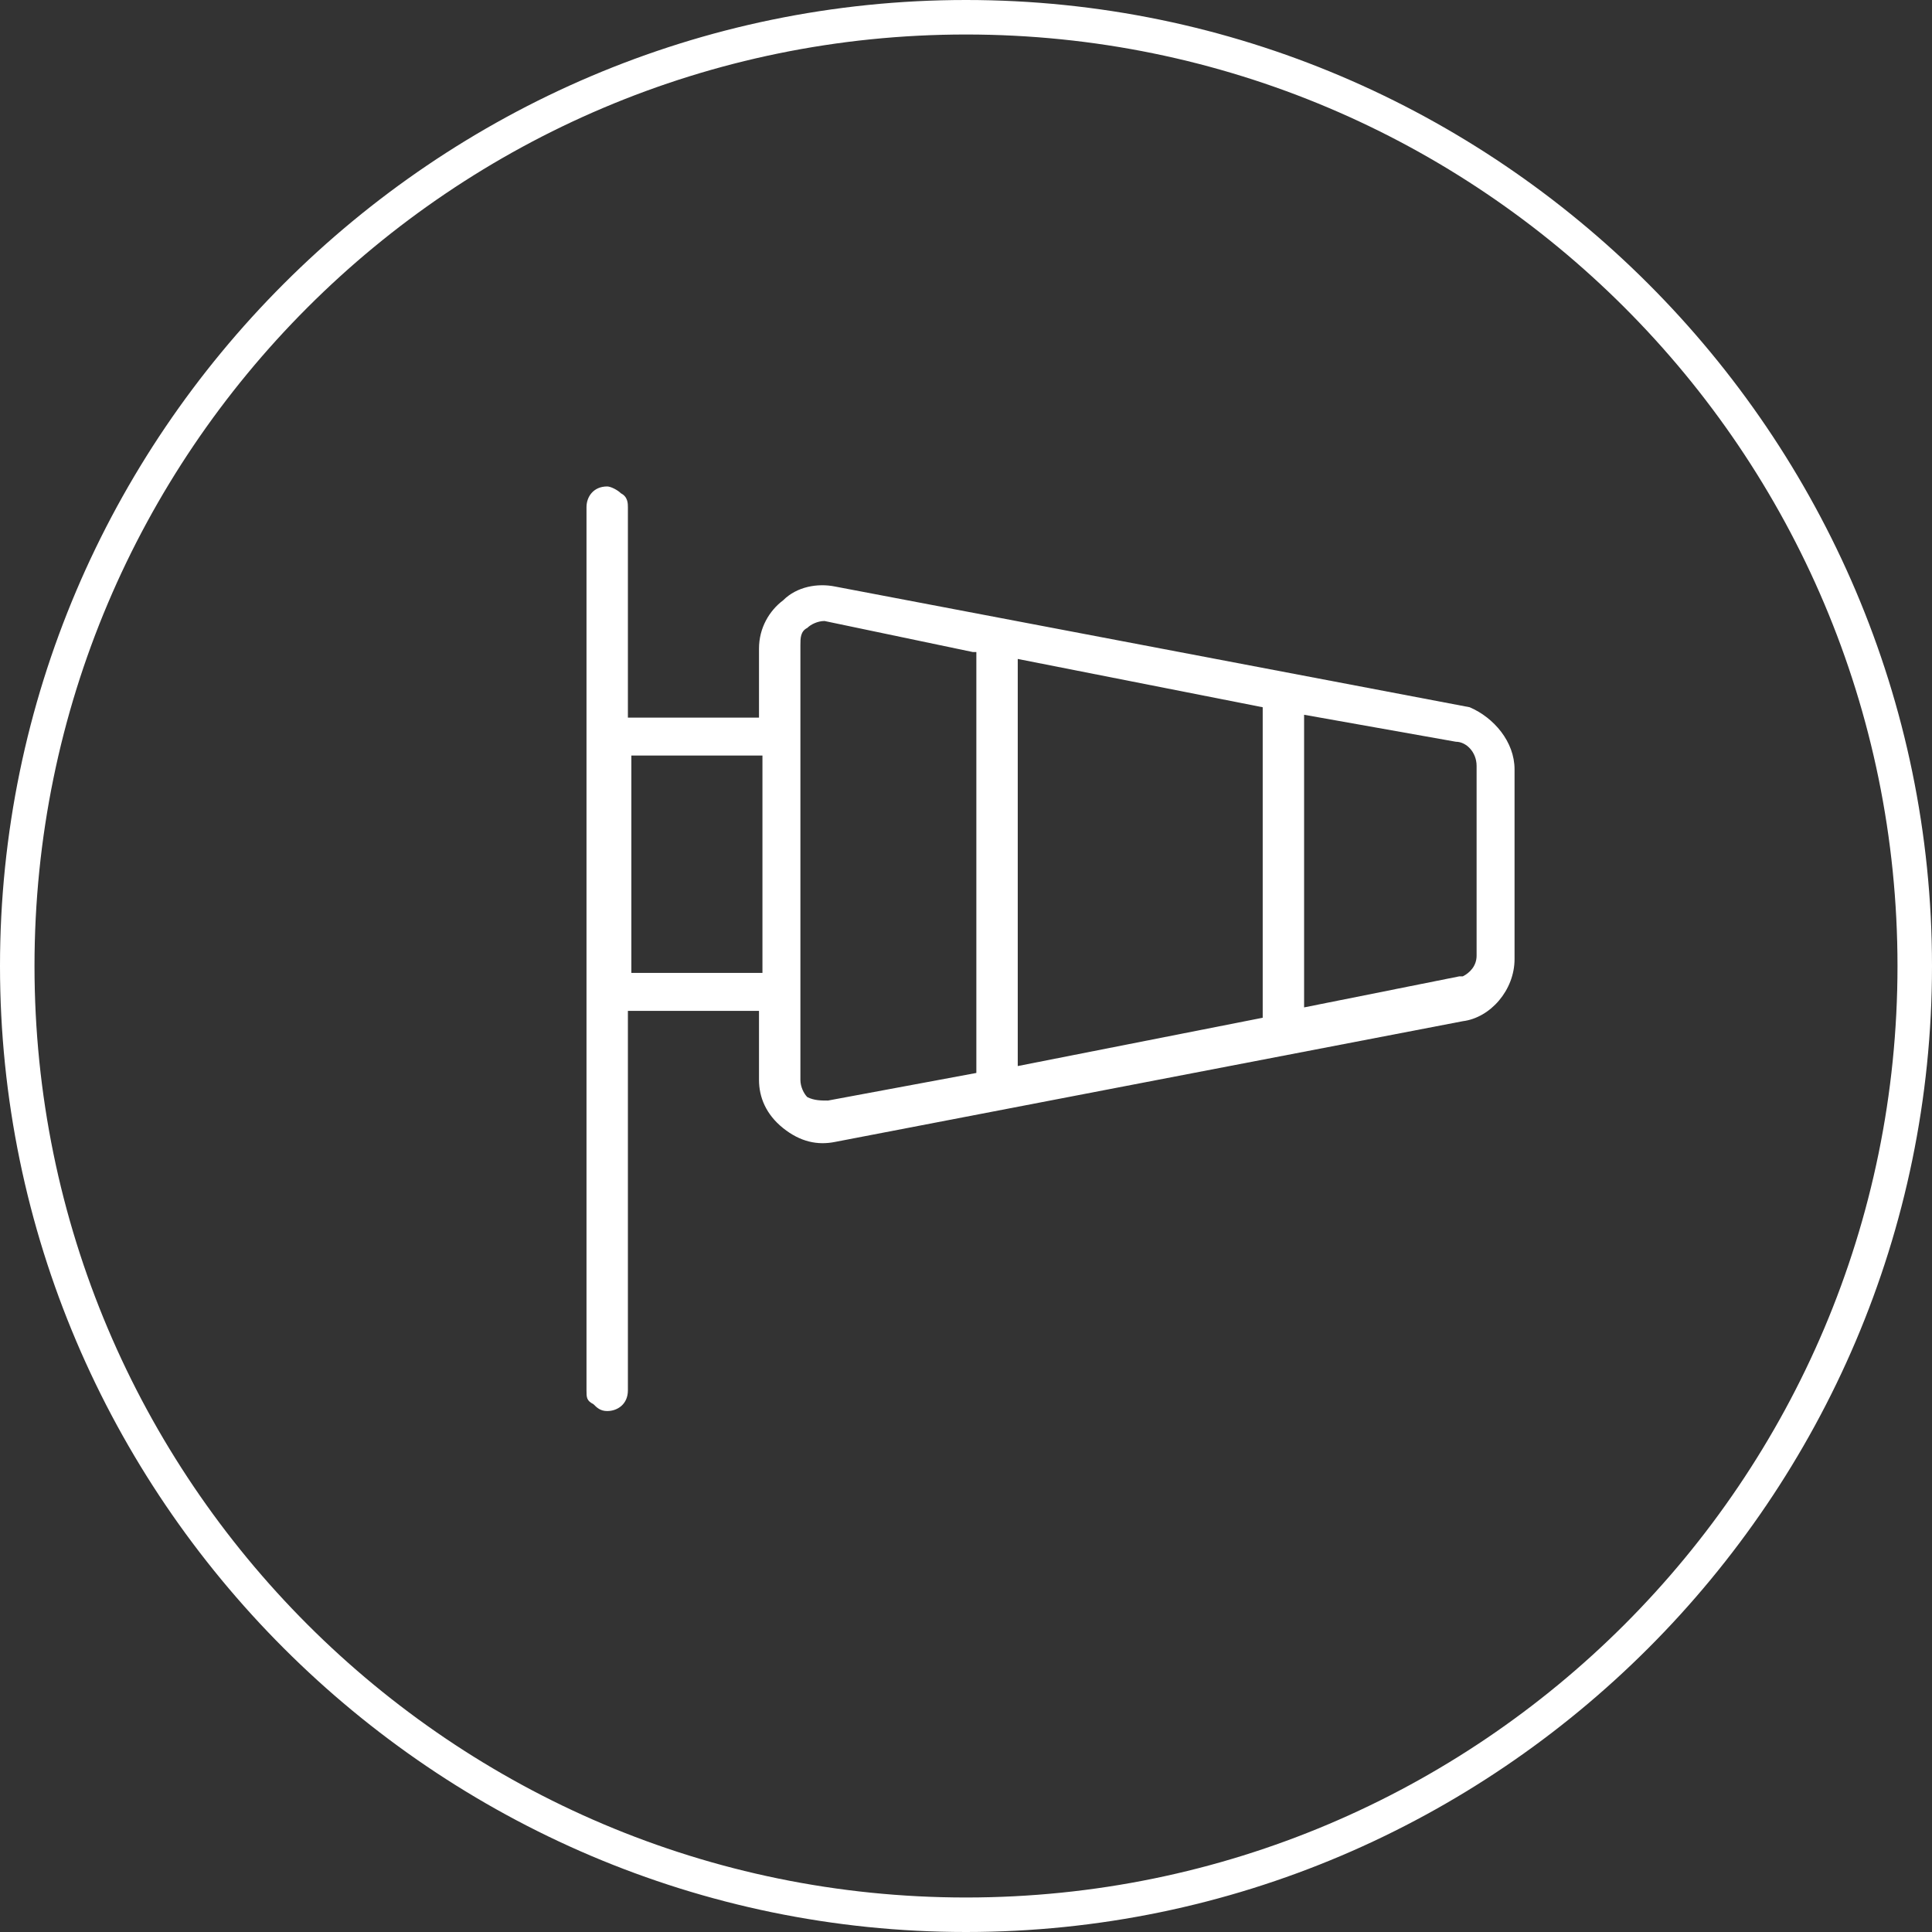
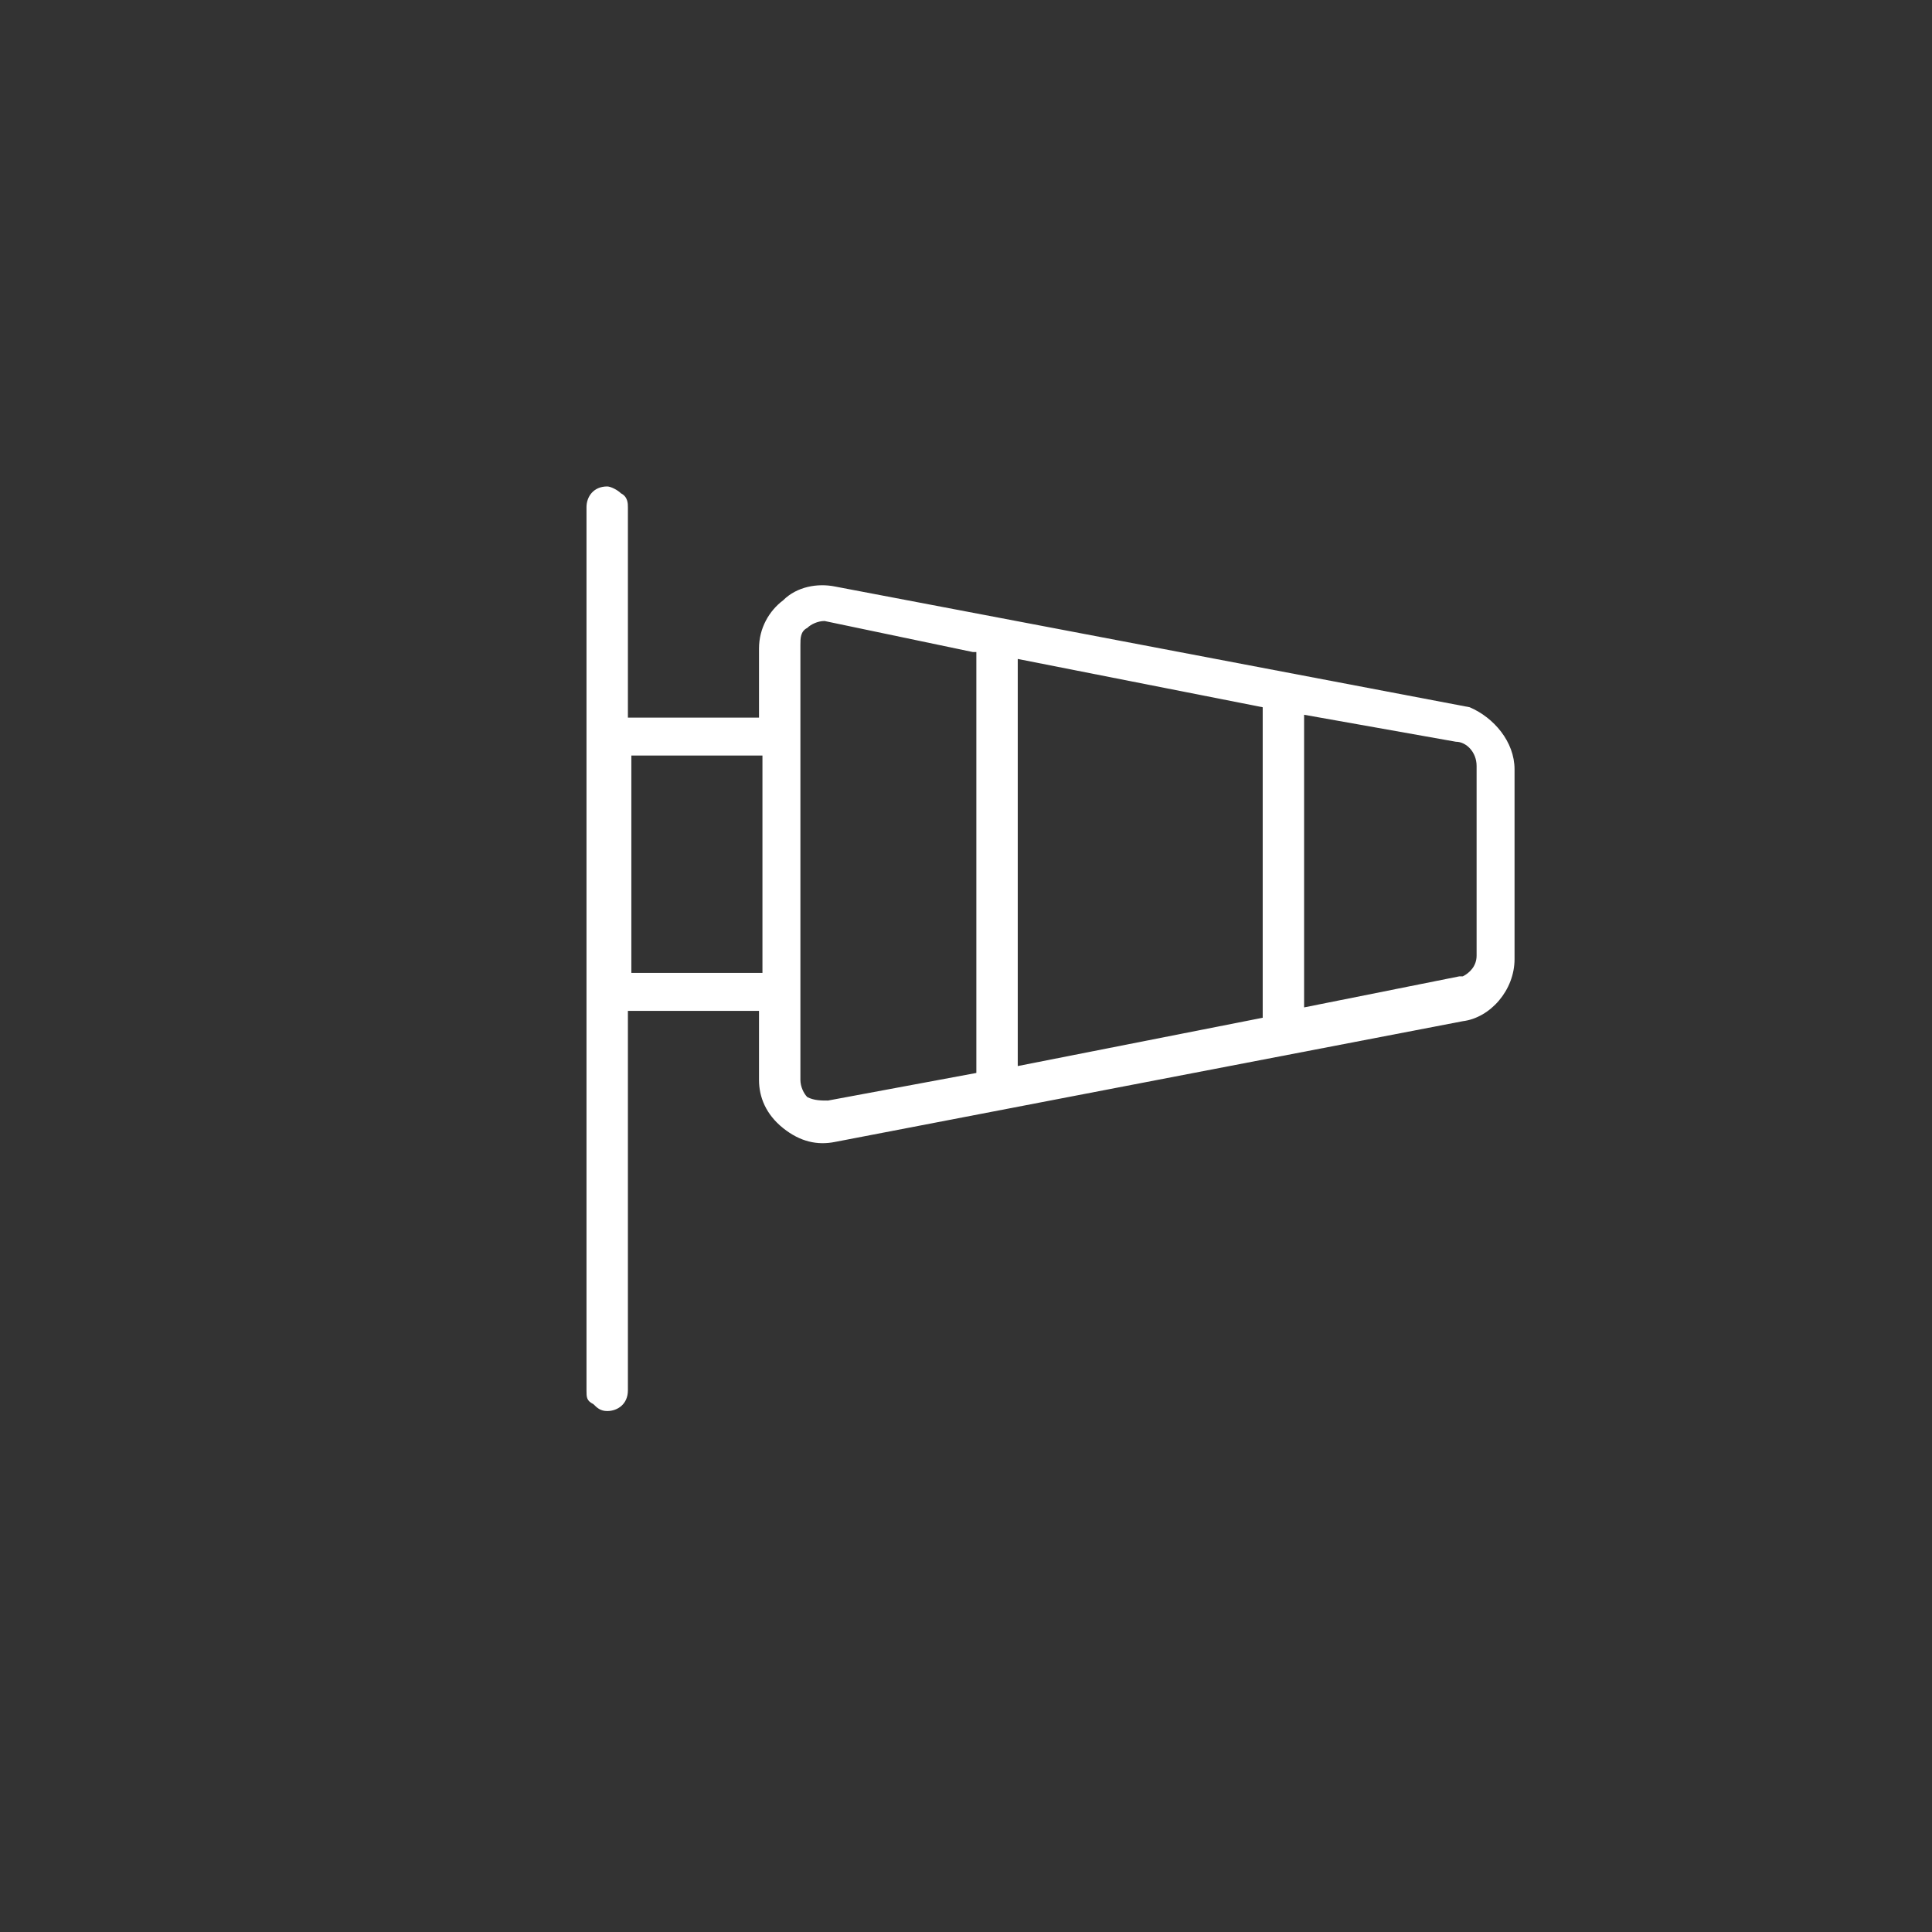
<svg xmlns="http://www.w3.org/2000/svg" id="Ebene_2" version="1.1" viewBox="0 0 56 56">
  <rect x="0" y="0" width="56" height="56" fill="#333333" stroke="none" />
  <defs>
    <style>
      .st0 {
        fill: #fff;
      }
    </style>
  </defs>
  <path class="st0" d="M42.6,20.5l-18.4-3.5h0c-.5-.1-1.1,0-1.5.4-.4.3-.7.8-.7,1.4v2h-3.8v-6.1c0-.1,0-.3-.2-.4-.1-.1-.3-.2-.4-.2-.4,0-.6.3-.6.6v25.6c0,.2,0,.3.2.4.1.1.2.2.4.2.3,0,.6-.2.6-.6v-11h3.8v2c0,.5.2,1,.7,1.4s1,.5,1.5.4l18.2-3.5c.8-.1,1.5-.9,1.5-1.8v-5.5c0-.8-.6-1.5-1.3-1.8ZM36.6,20.5v9l-7.1,1.4v-11.8l7.1,1.4ZM28.3,18.9v12.2l-4.3.8c-.2,0-.4,0-.6-.1-.1-.1-.2-.3-.2-.5v-12.6c0-.2,0-.4.2-.5.1-.1.3-.2.5-.2s0,0,0,0l4.3.9ZM37.7,20.7l4.5.8h0c.3,0,.6.3.6.7v5.5c0,.3-.2.5-.4.6h-.1s-4.5.9-4.5.9v-8.6ZM22.1,21.9v6.3h-3.8v-6.3h3.8Z" />
-   <path class="st0" d="M28,0C12.6,0,0,12.6,0,28s12.6,28,28,28,28-12.6,28-28S43.4,0,28,0ZM28,55c-14.9,0-27-12.1-27-27S13.1,1,28,1s27,12.1,27,27-12.1,27-27,27Z" />
</svg>